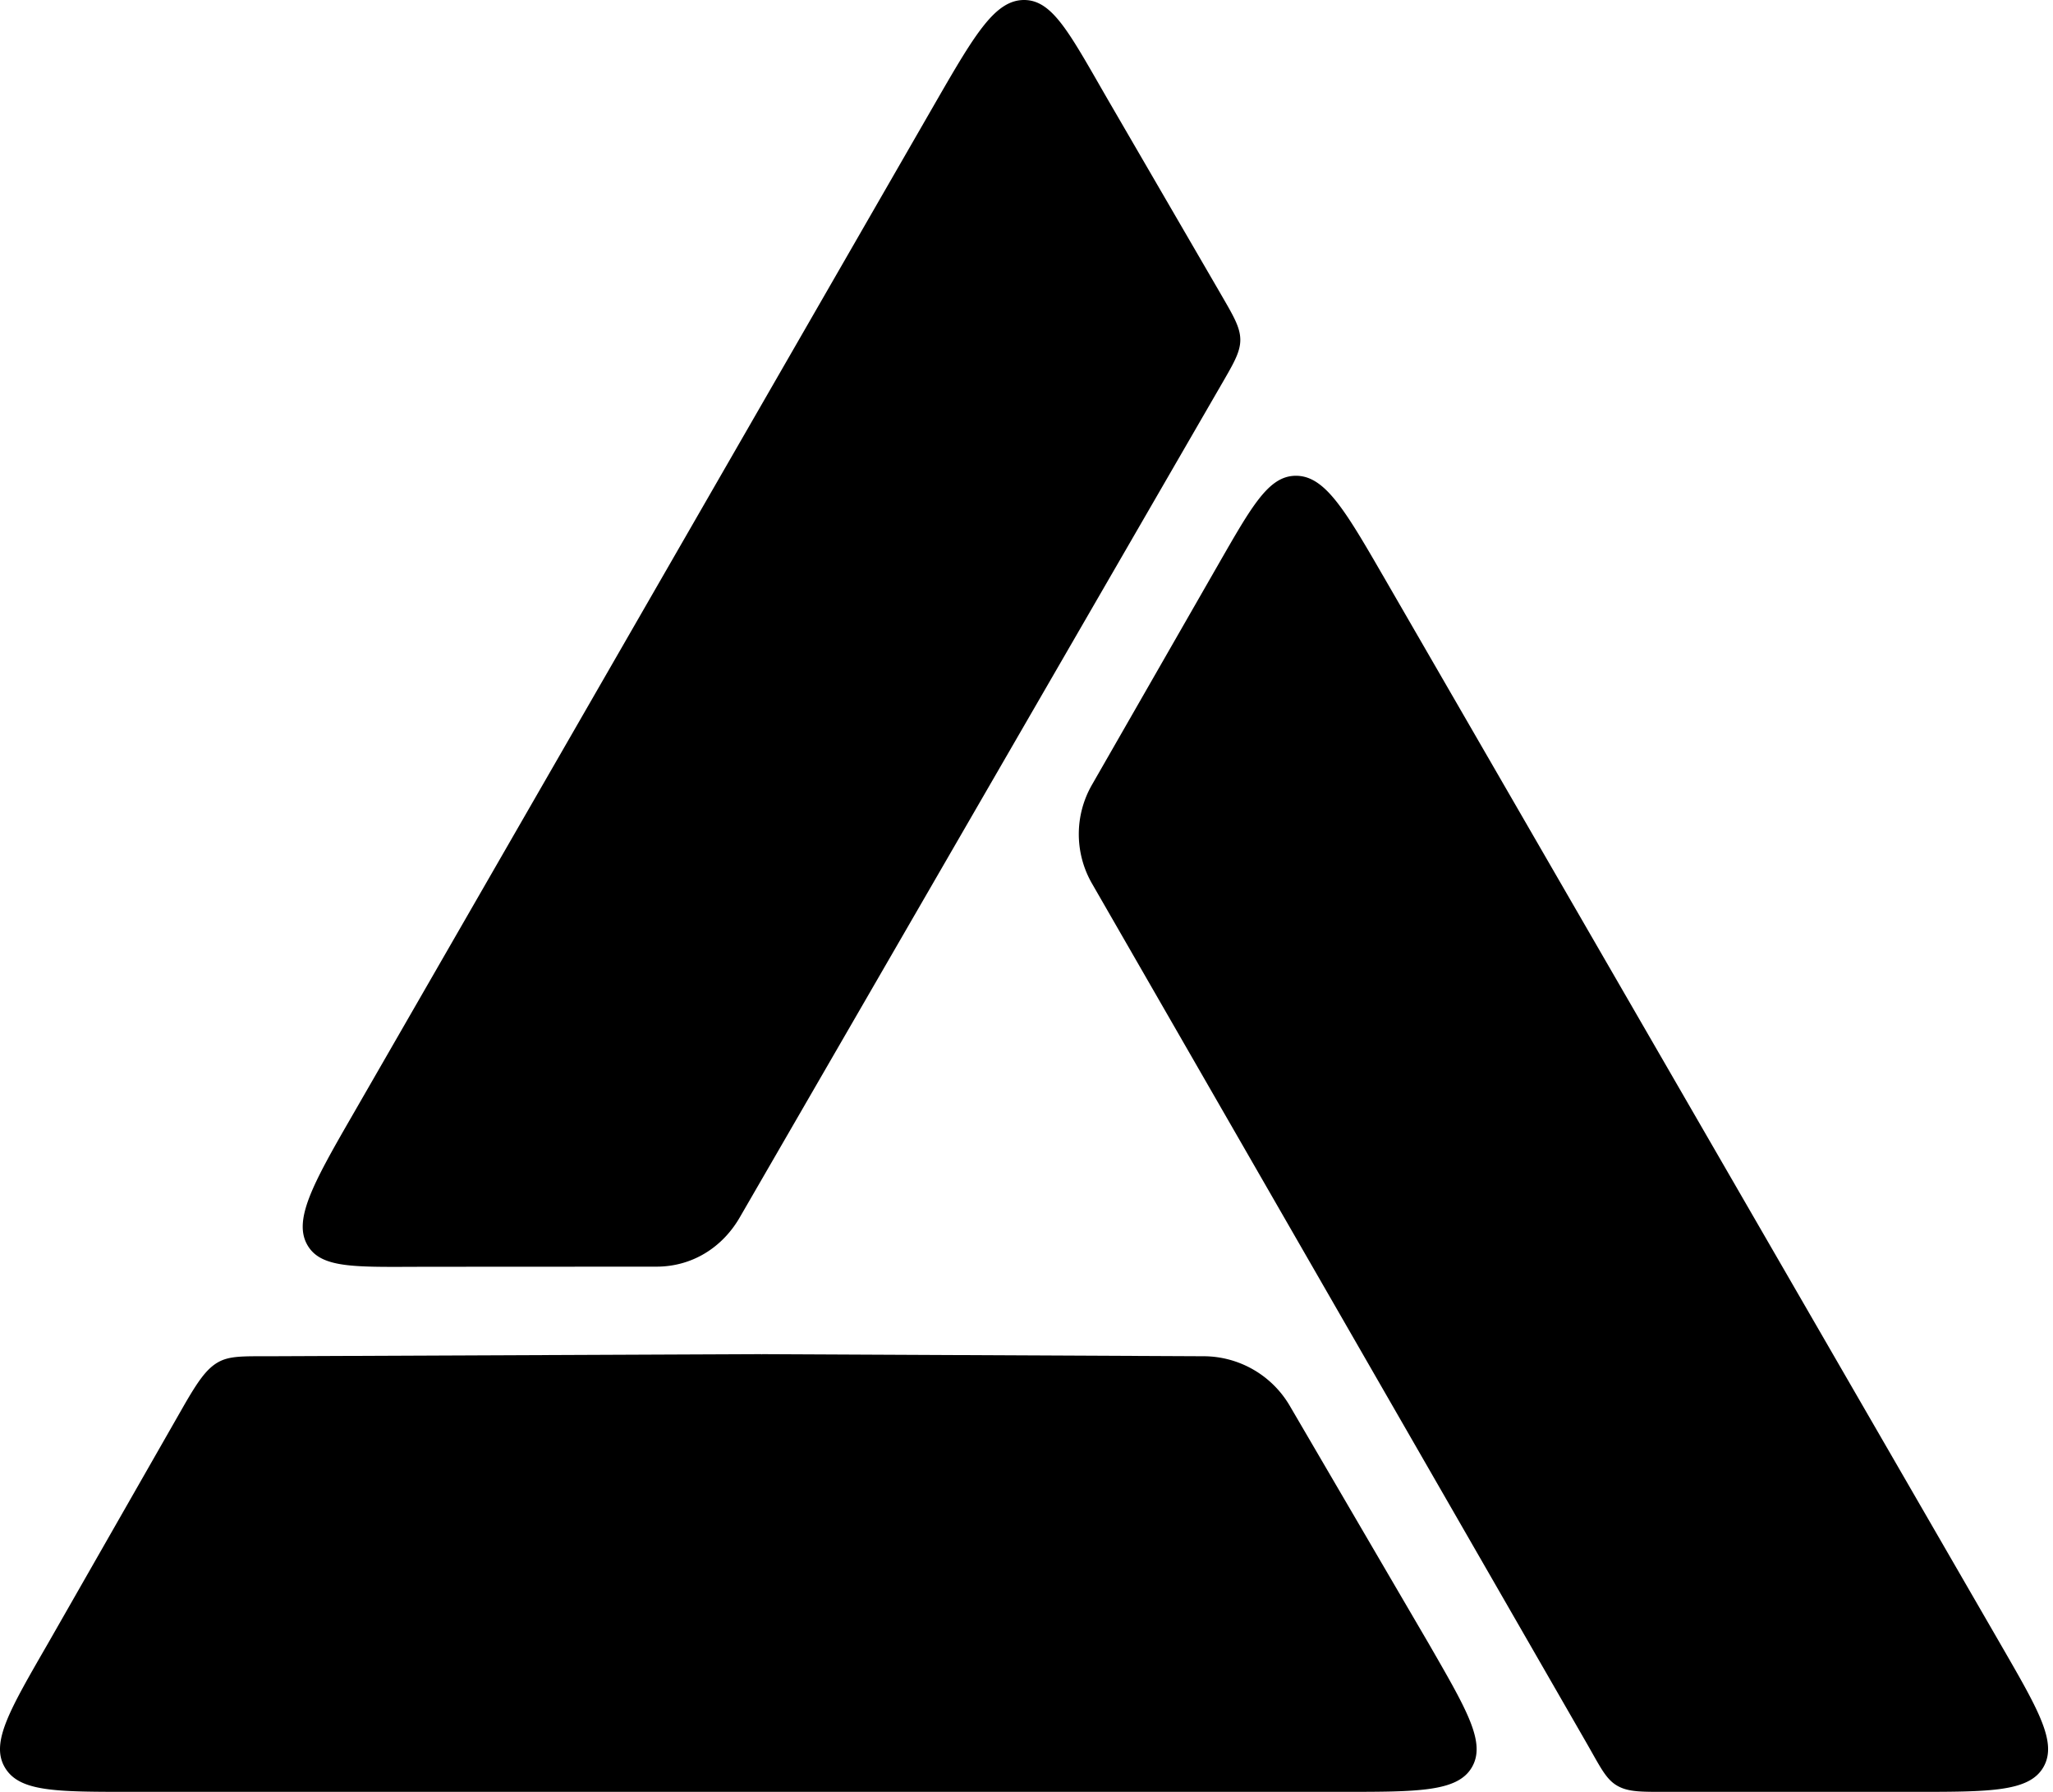
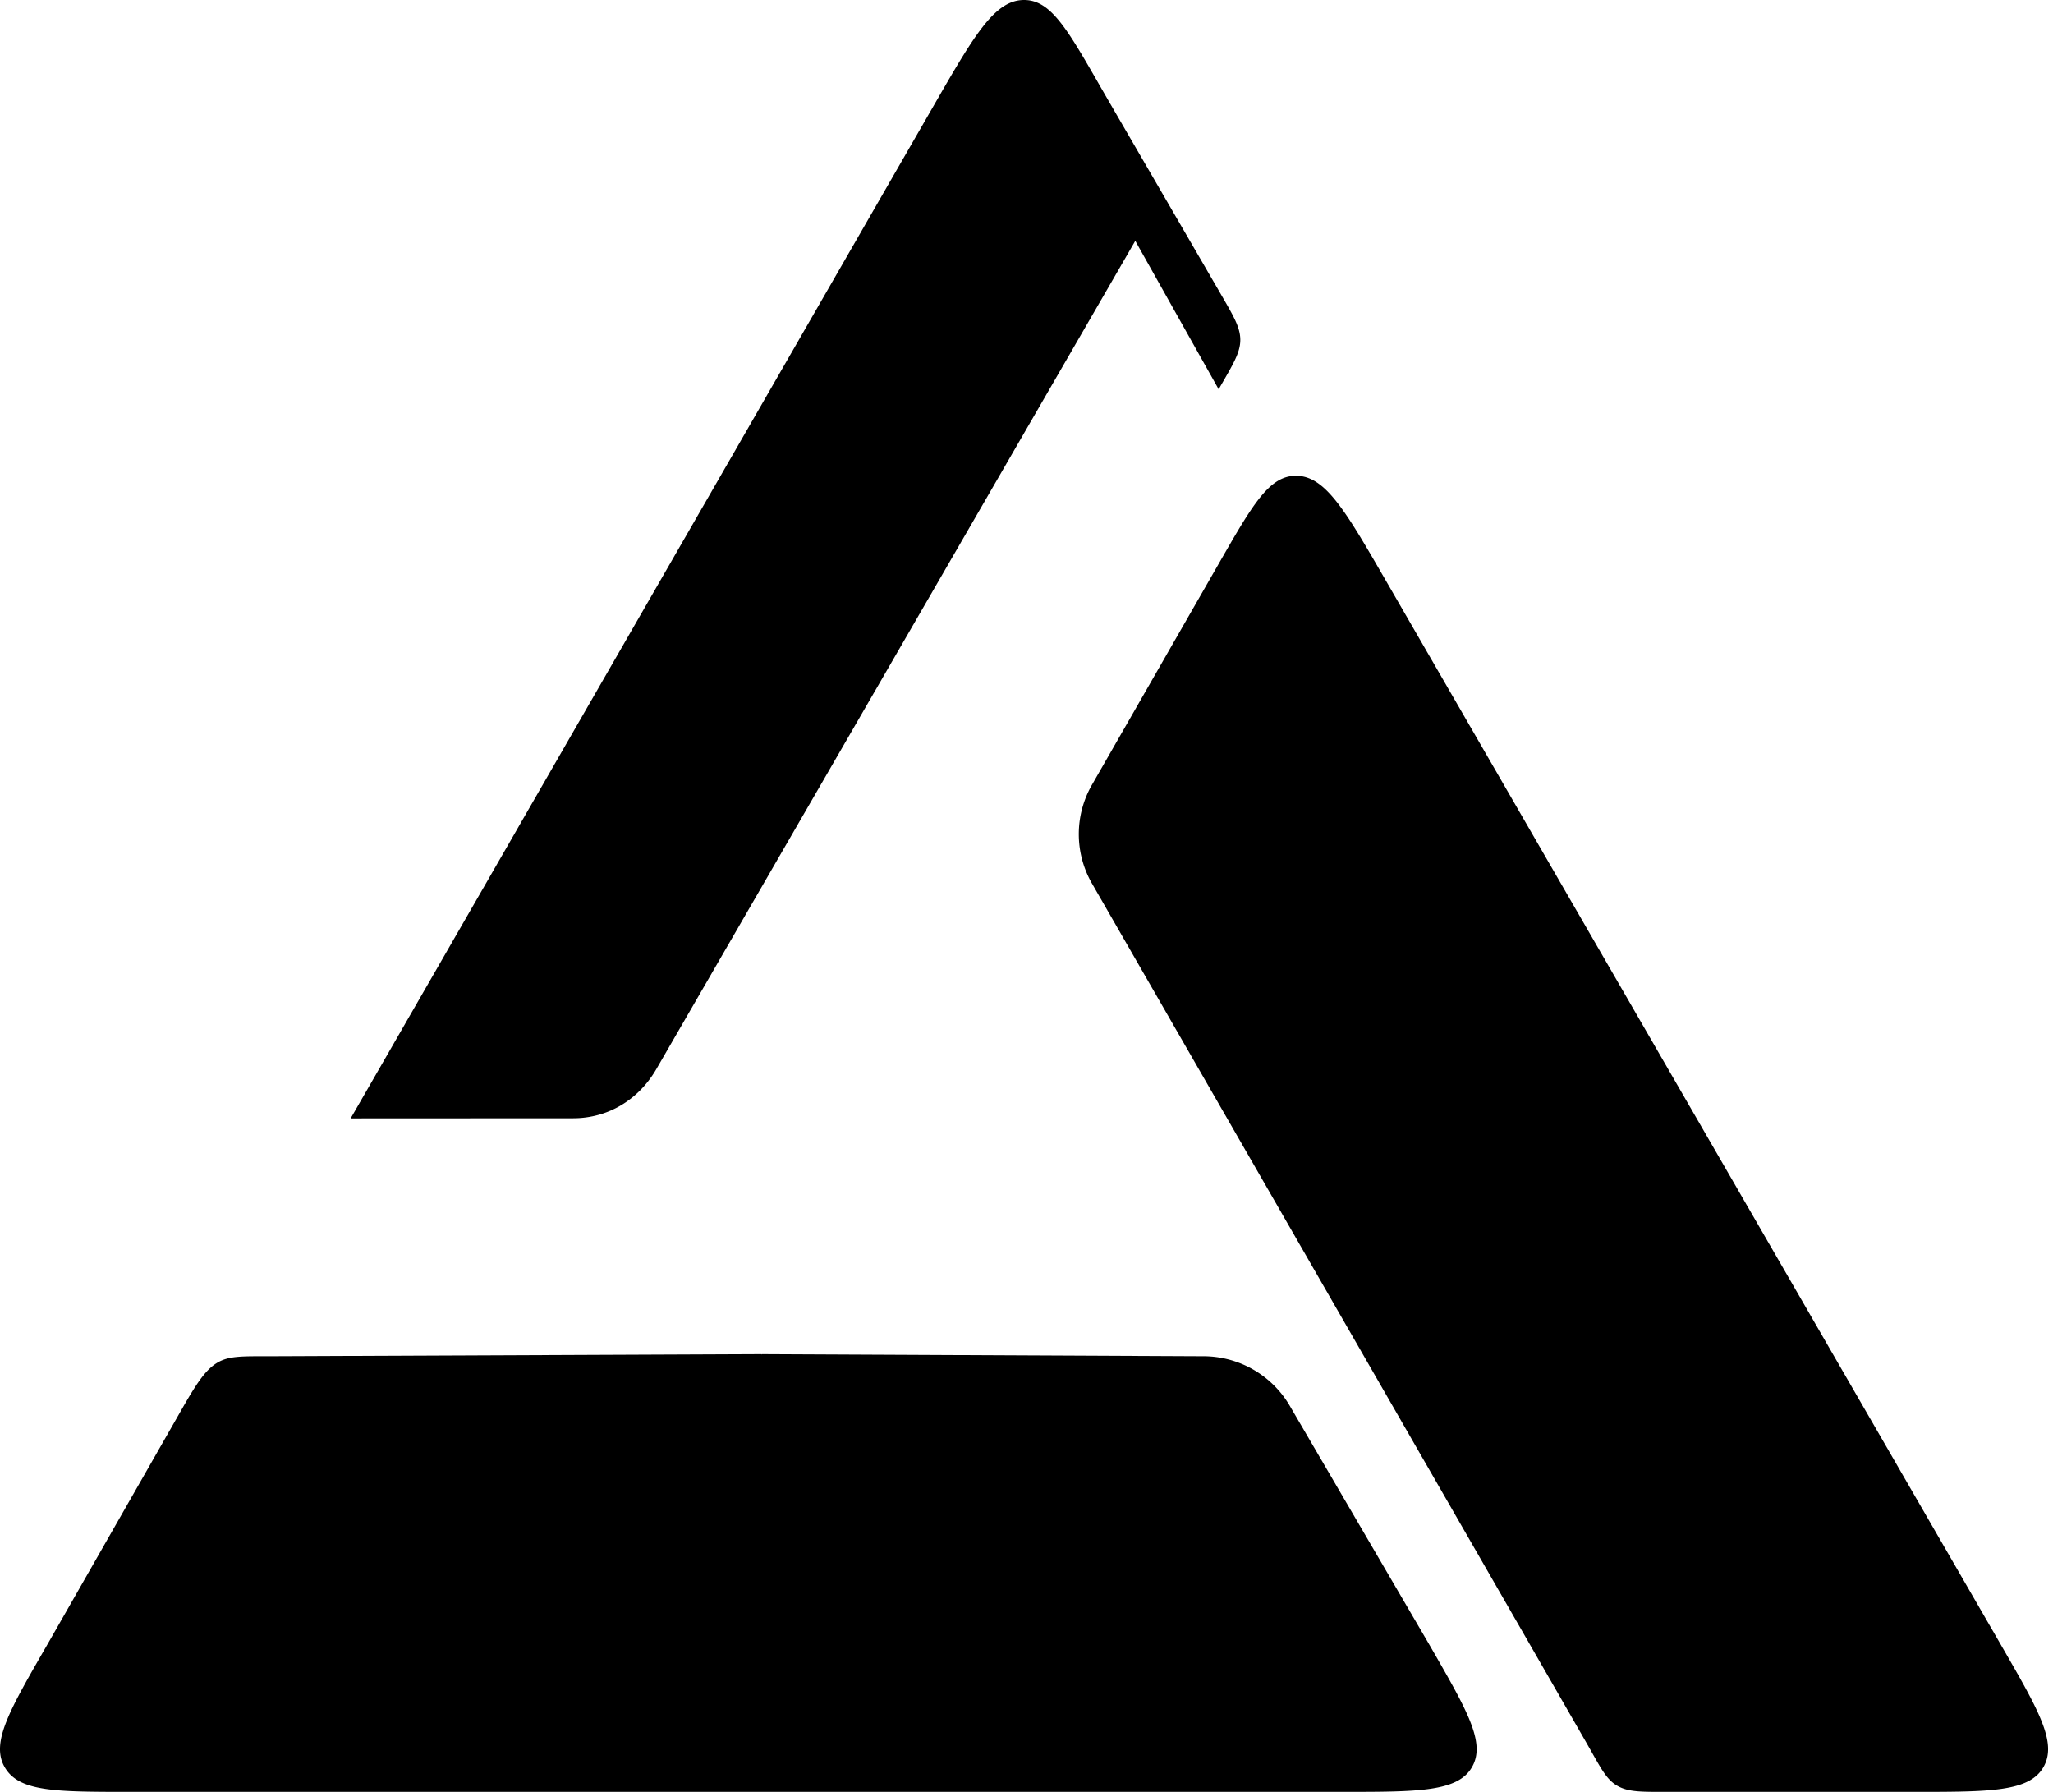
<svg xmlns="http://www.w3.org/2000/svg" width="55" height="48" fill="none">
-   <path fill="color(display-p3 1 .385 .301)" d="M32.648 10.428c.372-.648.58-.97.58-1.325-.001-.355-.207-.677-.58-1.324l-2.98-5.13C28.65.883 28.199 0 27.435 0c-.763 0-1.298.883-2.317 2.649L9.394 29.959c-1.02 1.768-1.54 2.73-1.159 3.393.382.663 1.354.582 3.393.582l5.959-.003c.946 0 1.761-.503 2.234-1.324l12.827-22.18zm4.386 4.965c-1.02-1.768-1.553-2.649-2.317-2.648-.764 0-1.217.88-2.235 2.648l-3.227 5.628a2.654 2.654 0 0 0 0 2.648l13.24 23.007c.373.648.521.98.828 1.158.307.178.66.166 1.407.166h6.538c2.038 0 3.093.001 3.475-.662.382-.664-.138-1.542-1.158-3.31L37.034 15.392zM35.958 48c2.037 0 3.094 0 3.476-.662.382-.663-.142-1.543-1.159-3.31l-3.724-6.373a2.682 2.682 0 0 0-2.317-1.324l-11.826-.056c-.008.056-.002 0-.003.001a.003.003 0 0 1-.003.002h-.001l-.004-.003h-.003l-13.152.056c-.745 0-1.1-.012-1.407.165-.307.178-.537.512-.91 1.159l-3.641 6.372c-1.02 1.77-1.54 2.647-1.159 3.31.382.664 1.355.663 3.393.663h32.44z" />
+   <path fill="color(display-p3 1 .385 .301)" d="M32.648 10.428c.372-.648.58-.97.58-1.325-.001-.355-.207-.677-.58-1.324l-2.98-5.13C28.65.883 28.199 0 27.435 0c-.763 0-1.298.883-2.317 2.649L9.394 29.959l5.959-.003c.946 0 1.761-.503 2.234-1.324l12.827-22.18zm4.386 4.965c-1.02-1.768-1.553-2.649-2.317-2.648-.764 0-1.217.88-2.235 2.648l-3.227 5.628a2.654 2.654 0 0 0 0 2.648l13.24 23.007c.373.648.521.98.828 1.158.307.178.66.166 1.407.166h6.538c2.038 0 3.093.001 3.475-.662.382-.664-.138-1.542-1.158-3.31L37.034 15.392zM35.958 48c2.037 0 3.094 0 3.476-.662.382-.663-.142-1.543-1.159-3.31l-3.724-6.373a2.682 2.682 0 0 0-2.317-1.324l-11.826-.056c-.008.056-.002 0-.003.001a.003.003 0 0 1-.003.002h-.001l-.004-.003h-.003l-13.152.056c-.745 0-1.1-.012-1.407.165-.307.178-.537.512-.91 1.159l-3.641 6.372c-1.02 1.77-1.54 2.647-1.159 3.31.382.664 1.355.663 3.393.663h32.44z" />
</svg>